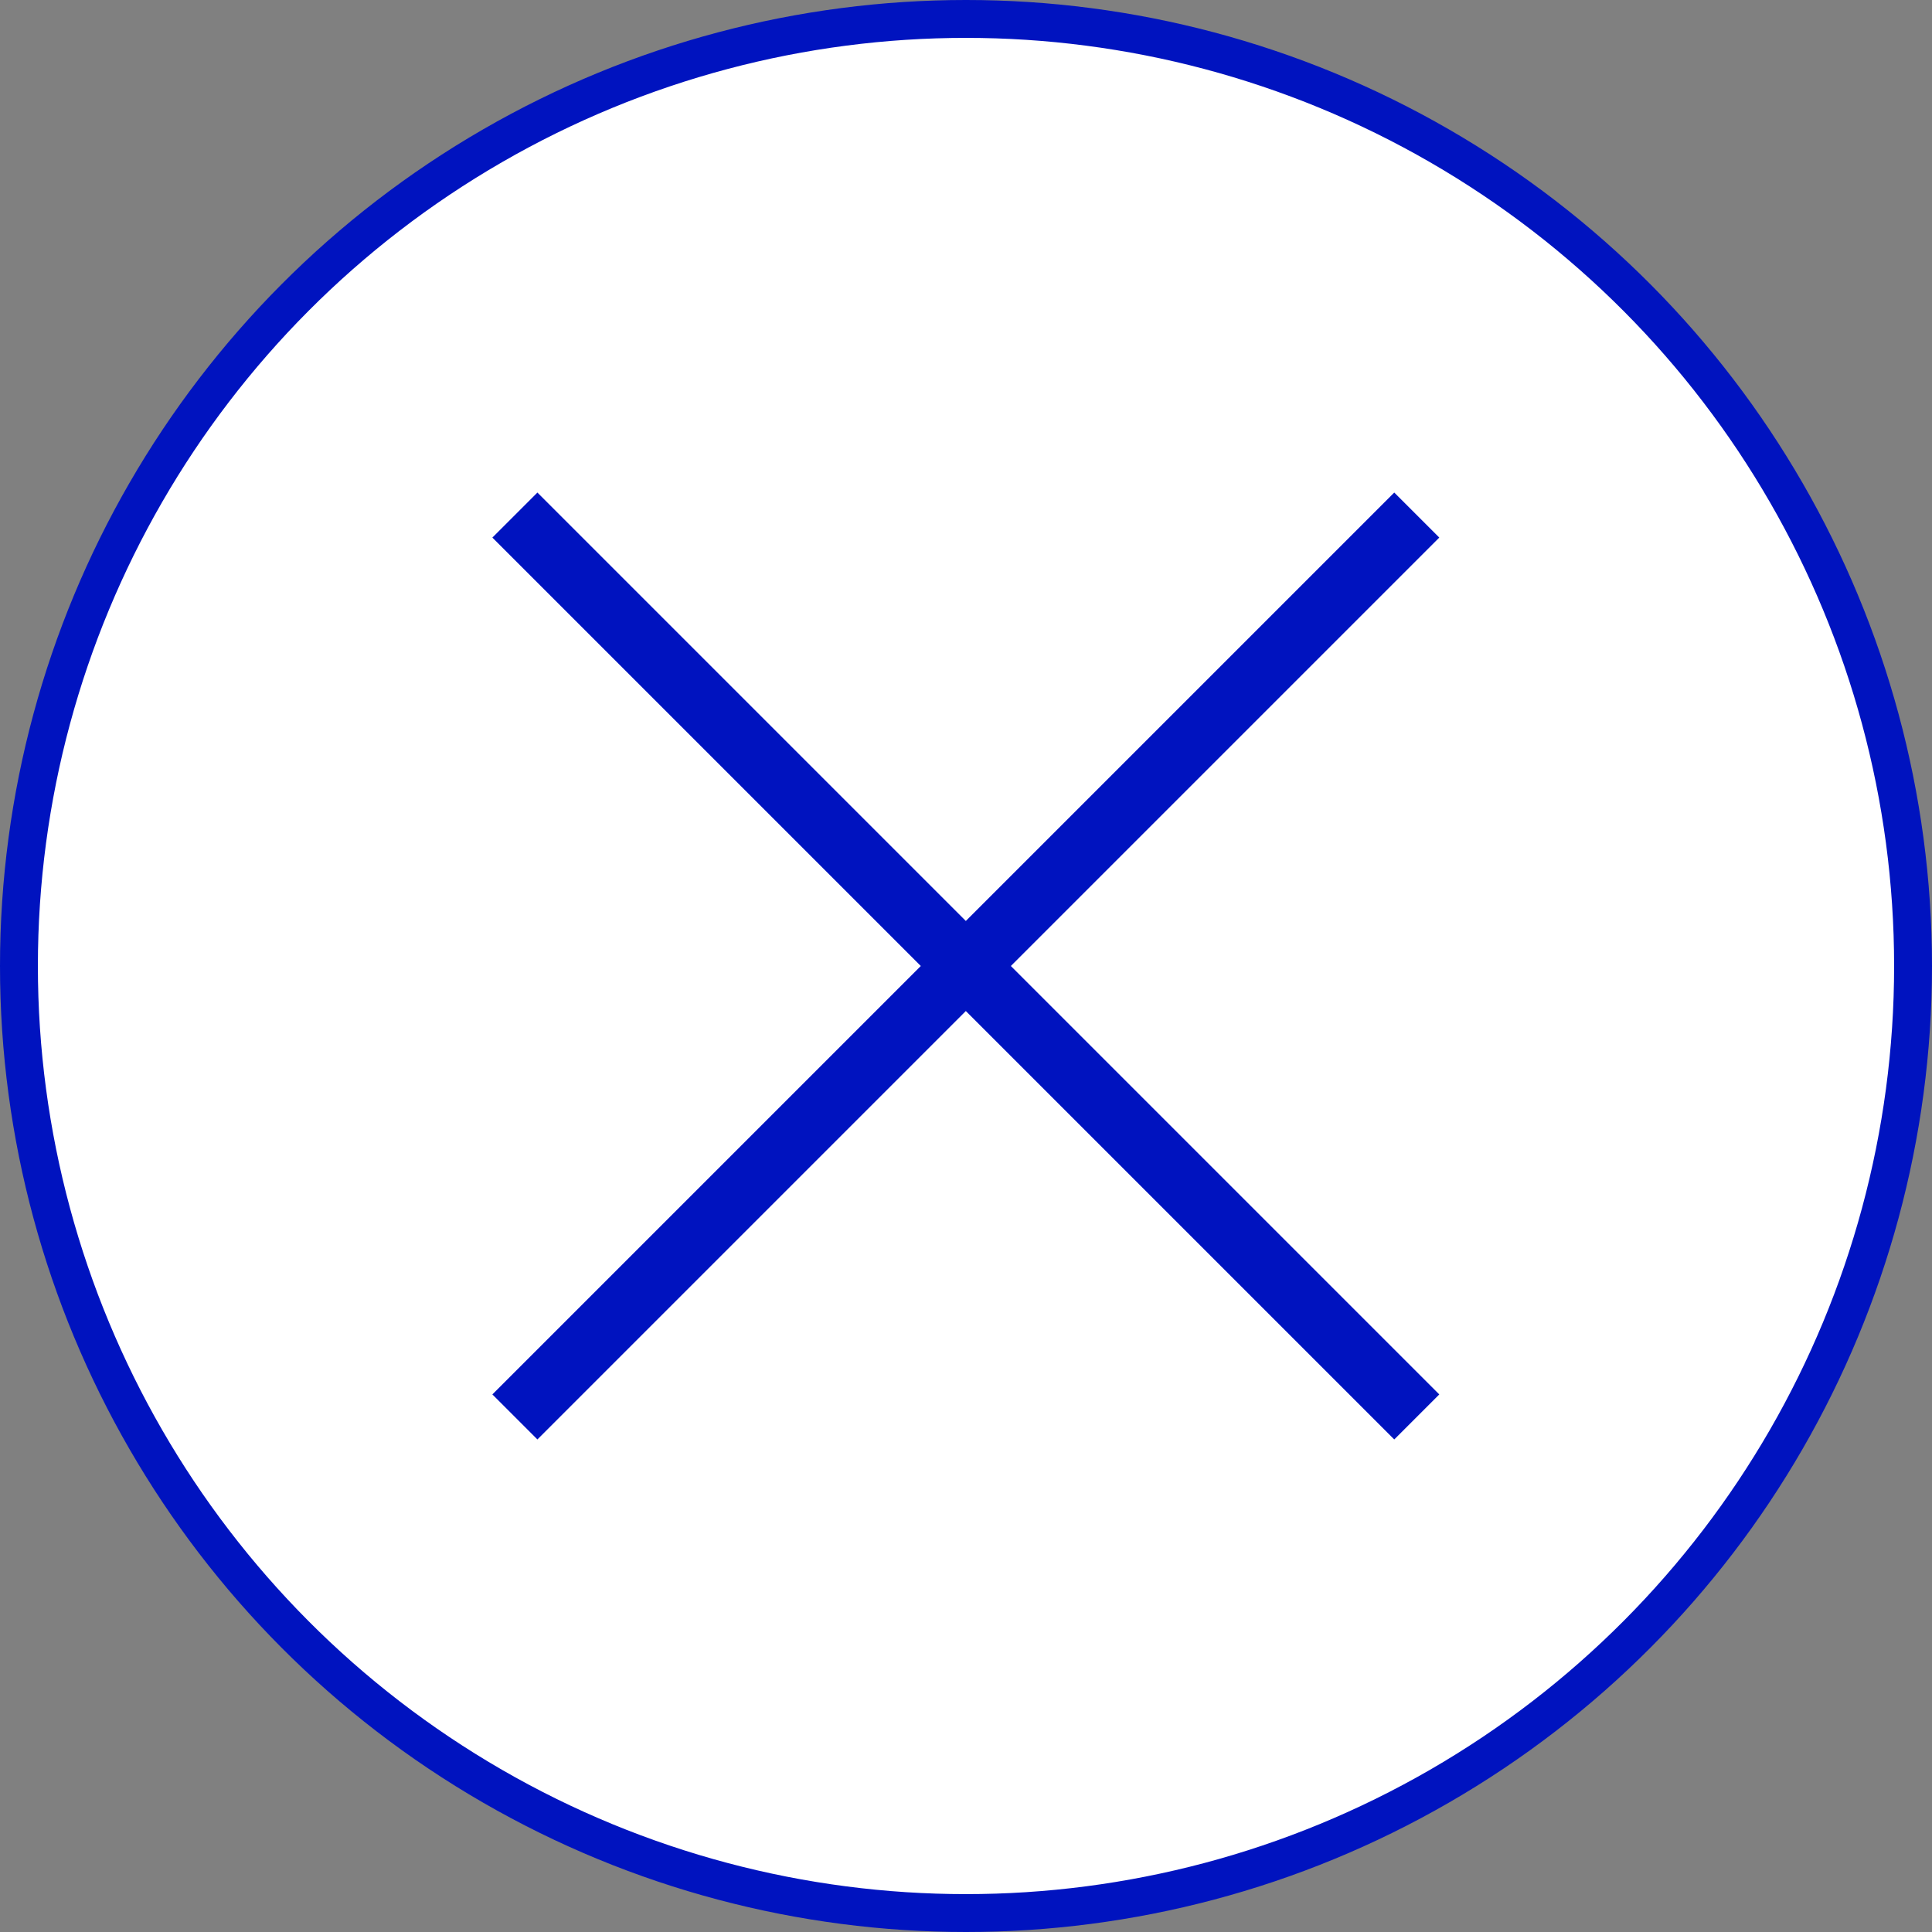
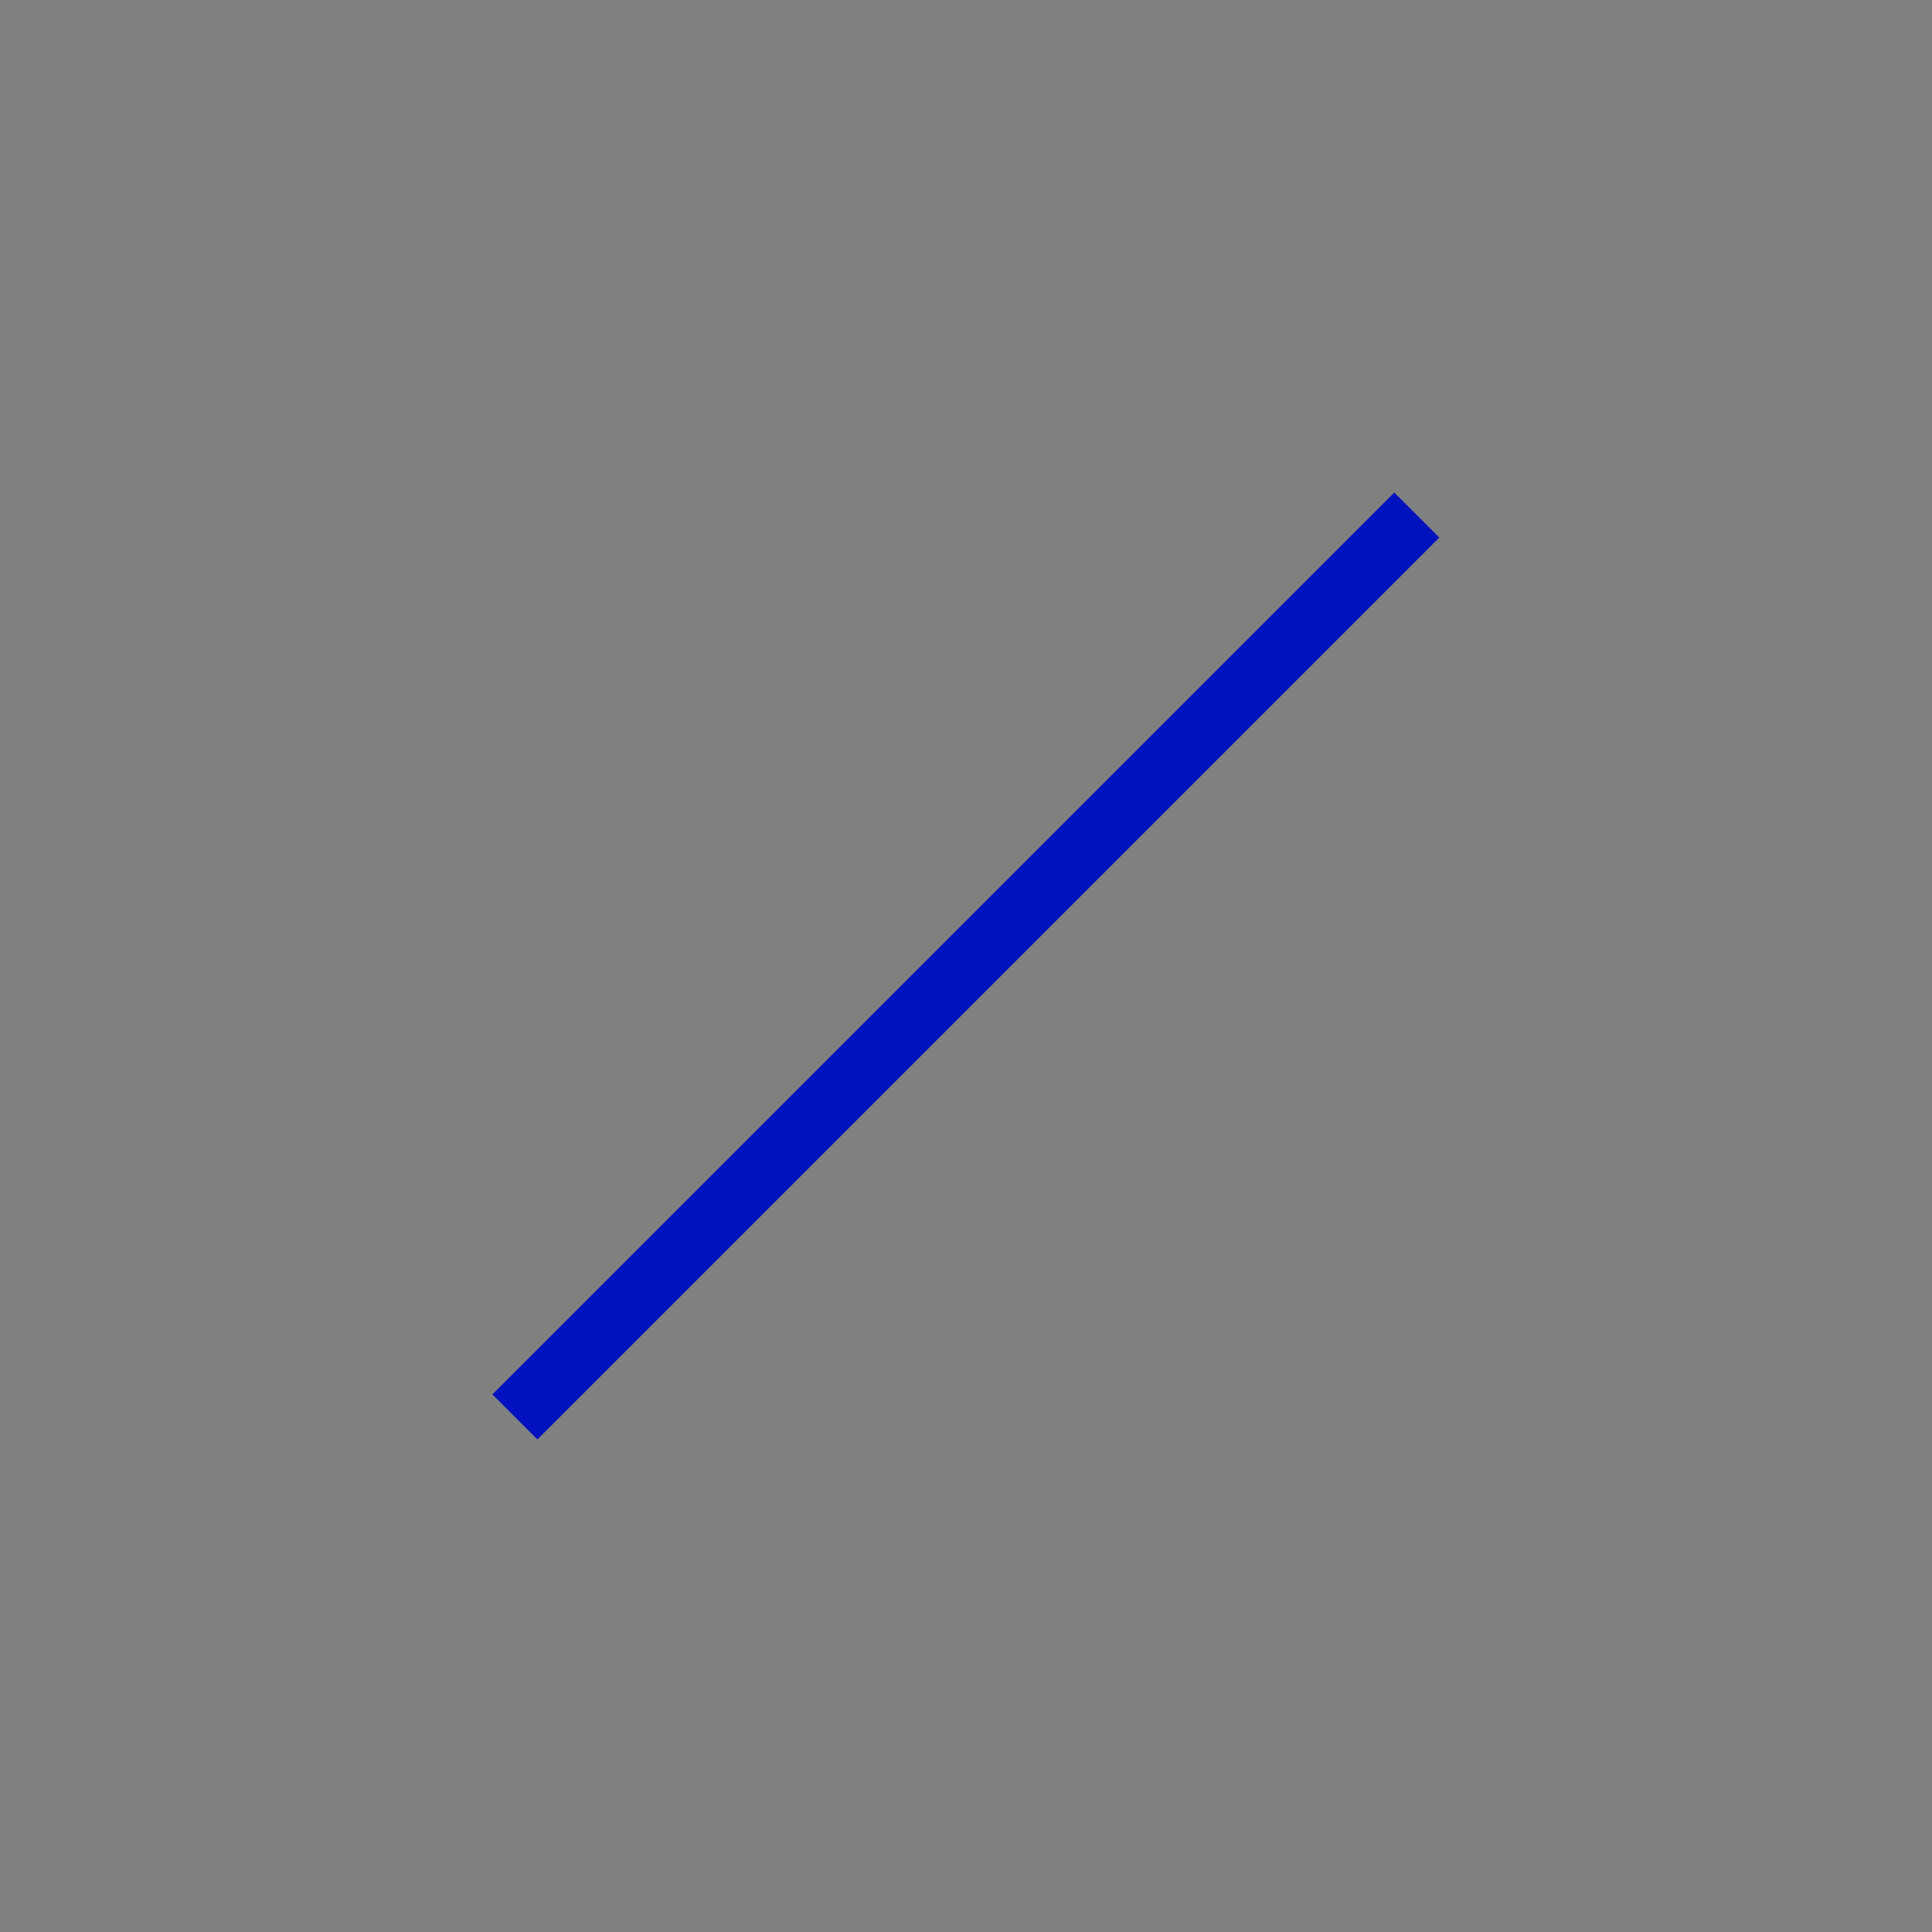
<svg xmlns="http://www.w3.org/2000/svg" viewBox="0 0 81.6 81.6">
  <rect x="0" y="0" width="81.6" height="81.6" fill="#808080" stroke="none" />
  <g id="レイヤー_2" data-name="レイヤー 2">
    <g id="コロナ対策">
-       <circle cx="40.8" cy="40.8" r="40" style="fill:#fff;stroke:#0013bf;stroke-miterlimit:10;stroke-width:1.6px" />
      <rect x="13.86" y="39.45" width="53.87" height="2.69" transform="translate(-16.9 40.8) rotate(-45)" style="fill:#0013bf" />
-       <rect x="39.45" y="13.86" width="2.69" height="53.87" transform="translate(-16.9 40.8) rotate(-45)" style="fill:#0013bf" />
    </g>
  </g>
</svg>